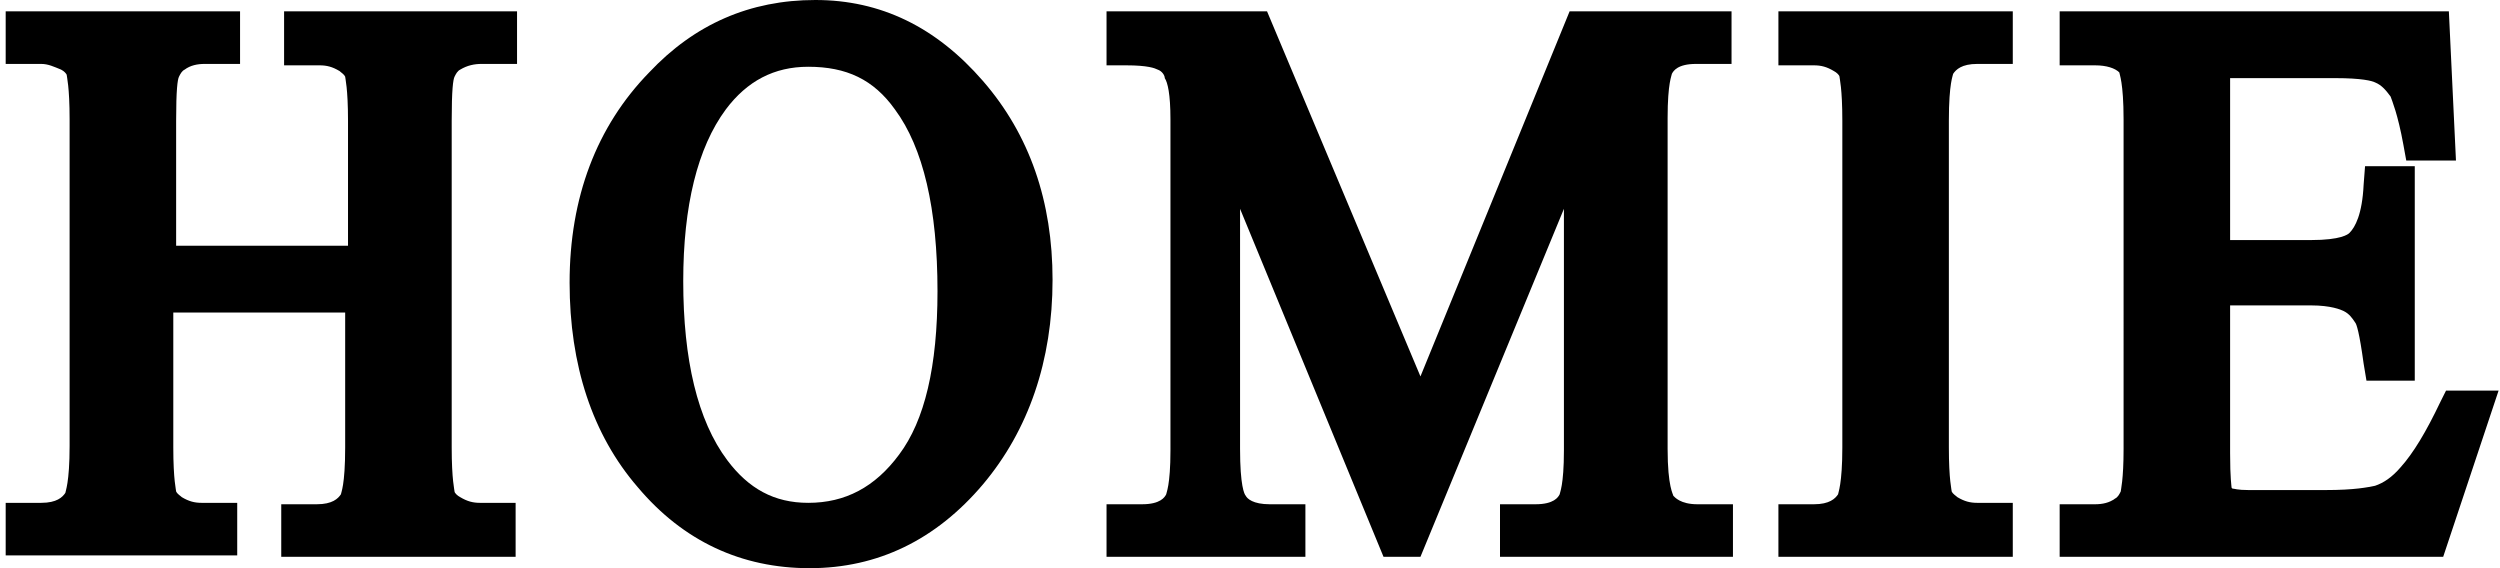
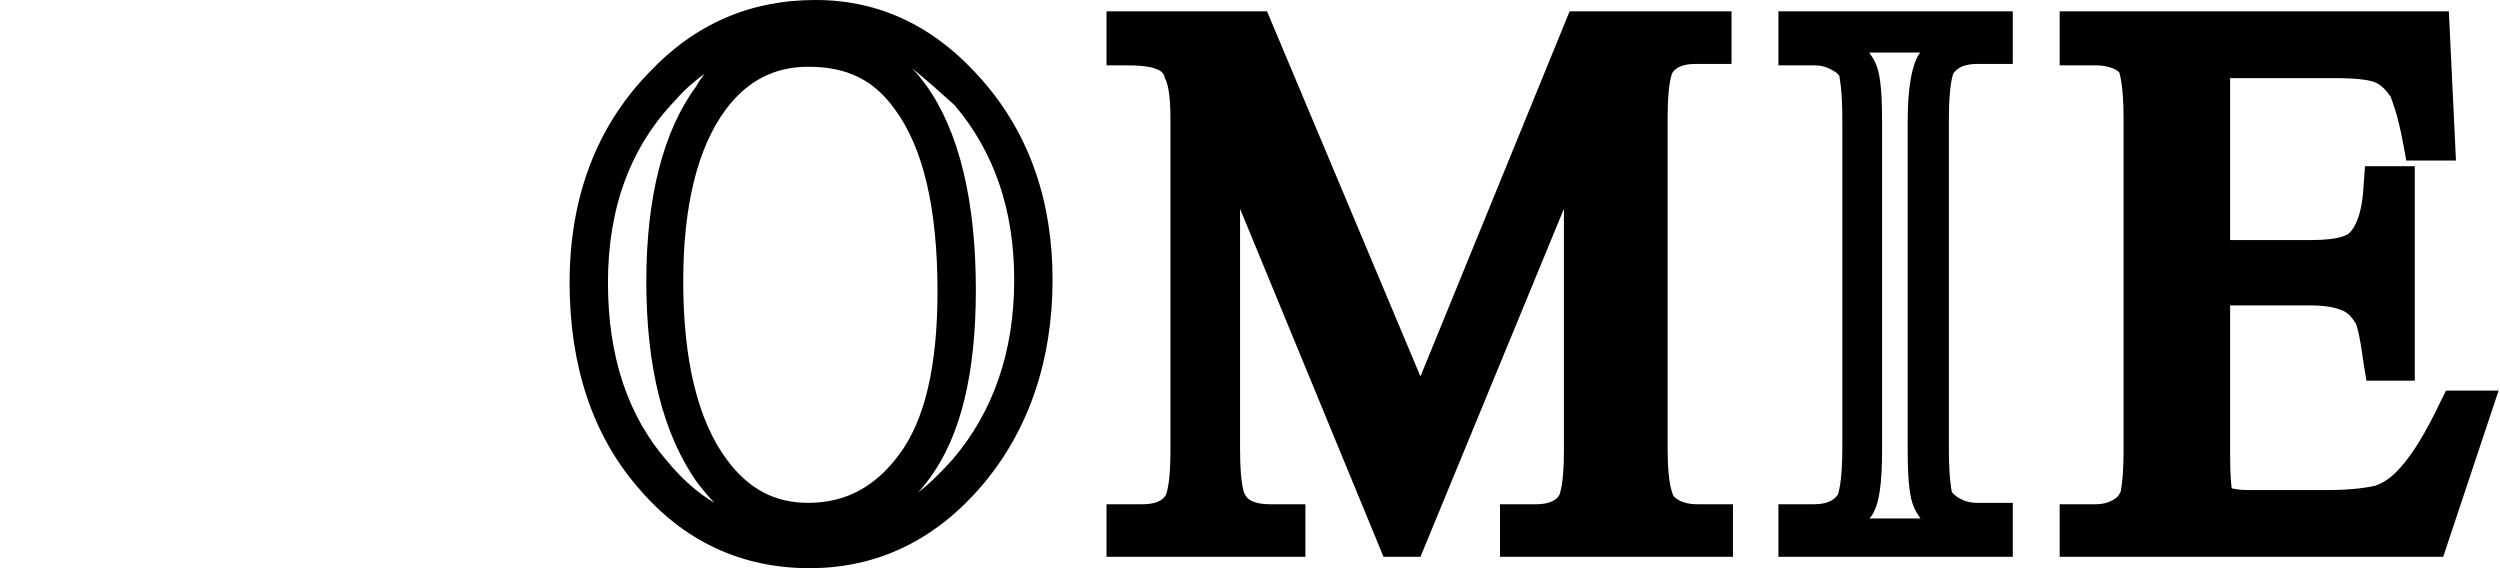
<svg xmlns="http://www.w3.org/2000/svg" version="1.1" id="图层_1" x="0px" y="0px" width="176px" height="40px" viewBox="0 0 176 40" style="enable-background:new 0 0 176 40;" xml:space="preserve">
  <g>
    <g>
-       <path d="M10.8,18.7h14.9V8.5c0-1.8-0.1-3-0.3-3.6c-0.2-0.4-0.5-0.8-1-1.1c-0.7-0.4-1.4-0.6-2.1-0.6h-1.1v-1h13.7v1h-1.1    c-0.8,0-1.5,0.2-2.1,0.6c-0.5,0.3-0.8,0.7-1,1.3c-0.2,0.6-0.3,1.7-0.3,3.5v23c0,1.8,0.1,3,0.3,3.6c0.2,0.4,0.5,0.8,1,1.1    c0.7,0.4,1.4,0.6,2.2,0.6h1.1v1H21.1v-1h1.1c1.3,0,2.3-0.4,2.9-1.3c0.4-0.6,0.6-1.9,0.6-4V20.7H10.8v10.9c0,1.8,0.1,3,0.3,3.6    c0.2,0.4,0.5,0.8,1,1.1c0.7,0.4,1.4,0.6,2.1,0.6h1.2v1H1.7v-1h1.1c1.3,0,2.3-0.4,2.9-1.3c0.4-0.6,0.6-1.9,0.6-4v-23    c0-1.8-0.1-3-0.3-3.6C5.8,4.5,5.5,4.1,5,3.8C4.3,3.4,3.6,3.2,2.9,3.2H1.7v-1h13.7v1h-1.2c-0.8,0-1.5,0.2-2.1,0.6    c-0.5,0.3-0.8,0.7-1,1.3c-0.2,0.6-0.3,1.7-0.3,3.5V18.7z" />
-       <path d="M36.2,39.2H19.8v-3.7h2.5c1.1,0,1.5-0.4,1.7-0.7c0-0.1,0.3-0.6,0.3-3.3V22H12.2v9.5c0,2.3,0.2,3,0.2,3.1    c0.1,0.2,0.3,0.3,0.4,0.4c0.5,0.3,0.9,0.4,1.4,0.4h2.5v3.7H0.4v-3.7h2.5c1.1,0,1.5-0.4,1.7-0.7c0-0.1,0.3-0.7,0.3-3.3v-23    c0-2.3-0.2-3-0.2-3.1c0-0.1-0.2-0.3-0.4-0.4C3.8,4.7,3.4,4.5,2.9,4.5H0.4V0.8h16.5v3.7h-2.5c-0.5,0-1,0.1-1.4,0.4    c-0.2,0.1-0.3,0.3-0.4,0.5c-0.1,0.2-0.2,0.9-0.2,3.1v8.8h12.1V8.5c0-2.3-0.2-3-0.2-3.1c-0.1-0.2-0.3-0.3-0.4-0.4    c-0.5-0.3-0.9-0.4-1.4-0.4h-2.5V0.8h16.4v3.7h-2.5c-0.5,0-1,0.1-1.5,0.4l0,0c-0.2,0.1-0.3,0.3-0.4,0.5c-0.1,0.2-0.2,0.9-0.2,3.1    v23c0,2.3,0.2,3,0.2,3.1c0,0.1,0.2,0.3,0.4,0.4c0.5,0.3,0.9,0.4,1.4,0.4h2.5V39.2z M26.2,36.5h3.6c-0.2-0.3-0.4-0.6-0.5-0.9    c-0.2-0.5-0.4-1.4-0.4-4v-23c0-2.5,0.2-3.4,0.3-3.9c0.1-0.4,0.3-0.8,0.5-1.1h-3.6c0.2,0.3,0.4,0.6,0.5,0.9    c0.2,0.5,0.4,1.4,0.4,4.1v23c0,3.2-0.4,4.3-0.8,4.8C26.2,36.4,26.2,36.4,26.2,36.5z M6.8,36.5h3.6c-0.2-0.3-0.4-0.6-0.5-0.9    c-0.2-0.5-0.4-1.4-0.4-4v-23c0-2.6,0.2-3.5,0.4-3.9c0.1-0.4,0.3-0.7,0.5-1.1H6.8C7,3.8,7.2,4.1,7.3,4.5C7.5,5,7.7,5.9,7.7,8.5v23    c0,2.5-0.2,4-0.8,4.8C6.8,36.4,6.8,36.4,6.8,36.5z" />
-     </g>
+       </g>
    <g>
-       <path d="M57.4,1.4c4.2,0,7.8,1.8,10.8,5.3c3,3.5,4.6,7.9,4.6,13.2c0,5.4-1.5,9.9-4.6,13.5c-3.1,3.6-6.8,5.4-11.1,5.4    c-4.4,0-8.1-1.7-11.1-5.2c-3-3.5-4.5-8-4.5-13.5c0-5.7,1.7-10.3,5.2-13.8C49.6,2.9,53.2,1.4,57.4,1.4z M56.9,3.3    c-2.9,0-5.2,1.2-6.9,3.5c-2.2,2.9-3.2,7.3-3.2,12.9c0,5.8,1.1,10.3,3.4,13.4c1.7,2.4,4,3.6,6.8,3.6c3,0,5.5-1.3,7.5-3.9    c2-2.6,2.9-6.7,2.9-12.4c0-6.1-1.1-10.6-3.2-13.6C62.4,4.5,60,3.3,56.9,3.3z" />
      <path d="M57,40c-4.8,0-8.9-1.9-12.1-5.7c-3.2-3.7-4.8-8.6-4.8-14.4c0-6,1.9-11,5.6-14.8C48.9,1.7,52.8,0,57.4,0    c4.6,0,8.5,1.9,11.8,5.7c3.3,3.8,4.9,8.5,4.9,14c0,5.7-1.7,10.6-4.9,14.4C65.9,38,61.8,40,57,40z M49.6,5.2    c-0.7,0.5-1.4,1.1-2,1.8c-3.2,3.3-4.8,7.6-4.8,12.9c0,5.2,1.4,9.4,4.2,12.6c1,1.2,2.1,2.2,3.3,2.9c-0.4-0.4-0.8-0.9-1.2-1.4    c-2.4-3.4-3.6-8.1-3.6-14.2c0-5.9,1.2-10.6,3.5-13.7C49.2,5.7,49.4,5.5,49.6,5.2z M56.9,4.7c-2.4,0-4.3,1-5.8,3    c-2,2.7-3,6.8-3,12.1c0,5.5,1,9.8,3.1,12.6c1.5,2,3.3,3,5.7,3c2.6,0,4.7-1.1,6.4-3.4c1.8-2.4,2.7-6.2,2.7-11.5    c0-5.8-1-10.1-3-12.8C61.5,5.6,59.6,4.7,56.9,4.7z M64.2,4.8c0.4,0.4,0.7,0.8,1,1.2c2.3,3.2,3.5,8.1,3.5,14.4    c0,6-1.1,10.3-3.2,13.2c-0.3,0.4-0.6,0.8-0.9,1.1c0.9-0.7,1.7-1.5,2.5-2.4c2.8-3.3,4.3-7.5,4.3-12.6c0-4.9-1.4-9-4.2-12.3    C66.2,6.5,65.2,5.6,64.2,4.8z" />
    </g>
    <g>
      <path d="M98.3,37.8l-12.4-30v23.8c0,2.2,0.2,3.6,0.6,4.1c0.6,0.7,1.5,1.1,2.8,1.1h1.1v1H79.3v-1h1.1c1.4,0,2.3-0.5,2.9-1.4    c0.3-0.6,0.5-1.8,0.5-3.8V8.4c0-1.6-0.2-2.7-0.5-3.4c-0.2-0.5-0.6-0.9-1.2-1.3c-0.6-0.3-1.5-0.5-2.8-0.5v-1h9.1L100,30.1    l11.4-27.9h9.1v1h-1.1c-1.4,0-2.3,0.5-2.9,1.4c-0.3,0.6-0.5,1.8-0.5,3.8v23.3c0,2.2,0.2,3.6,0.7,4.1c0.6,0.7,1.5,1.1,2.8,1.1h1.1    v1h-13.6v-1h1.1c1.4,0,2.3-0.5,2.9-1.4c0.3-0.6,0.5-1.8,0.5-3.8V7.8l-12.4,30H98.3z" />
      <path d="M121.9,39.2h-16.3v-3.7h2.5c1.3,0,1.6-0.5,1.7-0.7c0-0.1,0.3-0.6,0.3-3.1V14.7L100,39.2h-2.6L87.3,14.7v16.9    c0,2.6,0.3,3.2,0.4,3.3c0.1,0.2,0.5,0.6,1.7,0.6h2.5v3.7H77.9v-3.7h2.5c1.3,0,1.6-0.5,1.7-0.7c0-0.1,0.3-0.6,0.3-3.1V8.4    c0-1.8-0.2-2.6-0.4-2.9C82,5.3,81.8,5,81.5,4.9c-0.2-0.1-0.7-0.3-2.2-0.3h-1.4V0.8h11.3L100,26.5l10.5-25.7h11.4v3.7h-2.5    c-1.3,0-1.6,0.5-1.7,0.7c0,0.1-0.3,0.6-0.3,3.1v23.3c0,2.7,0.4,3.2,0.4,3.3c0.1,0.1,0.5,0.6,1.7,0.6h2.5V39.2z M111.9,36.5h3.5    c-0.6-0.8-0.9-2.3-0.9-4.8V8.4c0-3,0.4-4,0.7-4.6c0.1-0.1,0.1-0.2,0.2-0.3h-2.7v28.1c0,3-0.4,4-0.7,4.6    C112,36.3,112,36.4,111.9,36.5z M84.3,36.5h1.1c-0.2-0.3-0.4-0.7-0.5-1.2c-0.1,0.4-0.3,0.7-0.4,0.9C84.4,36.3,84.4,36.4,84.3,36.5    z M85.6,3.5l13.1,31.6l1-2.4L87.5,3.5H85.6z M84.1,3.5c0.2,0.2,0.3,0.4,0.4,0.7V3.5H84.1z" />
    </g>
    <g>
-       <path d="M140.3,36.8v1h-13.7v-1h1.1c1.3,0,2.3-0.4,2.9-1.3c0.4-0.6,0.6-1.9,0.6-4v-23c0-1.8-0.1-3-0.3-3.6c-0.2-0.4-0.5-0.8-1-1.1    c-0.7-0.4-1.4-0.6-2.2-0.6h-1.1v-1h13.7v1h-1.2c-1.3,0-2.3,0.4-2.9,1.3c-0.4,0.6-0.6,1.9-0.6,4v23c0,1.8,0.1,3,0.3,3.6    c0.2,0.4,0.5,0.8,1,1.1c0.7,0.4,1.4,0.6,2.1,0.6H140.3z" />
      <path d="M141.7,39.2h-16.5v-3.7h2.5c1.1,0,1.5-0.4,1.7-0.7c0-0.1,0.3-0.7,0.3-3.3v-23c0-2.3-0.2-3-0.2-3.1c0-0.1-0.2-0.3-0.4-0.4    c-0.5-0.3-0.9-0.4-1.4-0.4h-2.5V0.8h16.5v3.7h-2.5c-1.1,0-1.5,0.4-1.7,0.7c0,0.1-0.3,0.6-0.3,3.3v23c0,2.3,0.2,3,0.2,3.1    c0.1,0.2,0.3,0.3,0.4,0.4c0.5,0.3,0.9,0.4,1.4,0.4h2.5V39.2z M131.6,36.5h3.6c-0.2-0.3-0.4-0.6-0.5-0.9c-0.2-0.5-0.4-1.4-0.4-4    v-23c0-2.5,0.3-4,0.8-4.8c0,0,0.1-0.1,0.1-0.1h-3.6c0.2,0.3,0.4,0.6,0.5,0.9c0.2,0.5,0.4,1.4,0.4,4v23c0,2.5-0.2,4-0.8,4.8    C131.7,36.4,131.7,36.4,131.6,36.5z" />
    </g>
    <g>
      <path d="M155.5,4.1v14.1h7c1.8,0,3-0.3,3.7-0.9c0.8-0.8,1.3-2.2,1.4-4.3h0.9v12.4h-0.9c-0.2-1.7-0.4-2.8-0.7-3.3    c-0.3-0.6-0.7-1.1-1.4-1.4c-0.6-0.4-1.6-0.5-3-0.5h-7v11.7c0,1.6,0.1,2.5,0.2,2.9c0.1,0.3,0.3,0.6,0.7,0.8    c0.3,0.2,0.9,0.3,1.8,0.3h5.4c1.8,0,3.1-0.1,3.9-0.4c0.8-0.3,1.6-0.8,2.4-1.7c1-1.1,2-2.7,3-4.9h0.9l-2.8,8.9h-24.7v-1h1.1    c0.8,0,1.5-0.2,2.1-0.6c0.5-0.3,0.8-0.7,1-1.3c0.2-0.6,0.3-1.7,0.3-3.4V8.4c0-2.3-0.2-3.7-0.6-4.2c-0.6-0.7-1.5-1.1-2.8-1.1h-1.1    v-1H171l0.4,7.8h-0.9c-0.3-1.9-0.7-3.2-1.1-3.9c-0.4-0.7-1-1.2-1.8-1.6c-0.6-0.3-1.7-0.4-3.3-0.4H155.5z" />
      <path d="M172,39.2H145v-3.7h2.5c0.5,0,1-0.1,1.4-0.4l0,0c0.2-0.1,0.3-0.3,0.4-0.5c0-0.1,0.2-0.8,0.2-3V8.4c0-2.6-0.3-3.2-0.3-3.3    c-0.3-0.3-0.9-0.5-1.7-0.5H145V0.8h27.4l0.5,10.5h-3.5l-0.2-1.1c-0.4-2.2-0.8-3.1-0.9-3.4c-0.3-0.4-0.6-0.8-1.1-1    c-0.2-0.1-0.9-0.3-2.8-0.3h-7.4v11.4h5.7c2.1,0,2.6-0.4,2.7-0.5c0.4-0.4,0.9-1.3,1-3.4l0.1-1.3h3.5v15.1h-3.4l-0.2-1.2    c-0.3-2.2-0.5-2.8-0.6-2.9c-0.2-0.3-0.4-0.6-0.8-0.8c-0.2-0.1-0.9-0.4-2.3-0.4h-5.7v10.4c0,1.8,0.1,2.3,0.1,2.4c0,0,0,0.1,0.1,0.1    c0.1,0,0.3,0.1,1.1,0.1h5.4c2.1,0,3-0.2,3.5-0.3c0.6-0.2,1.2-0.6,1.8-1.3c0.9-1,1.8-2.5,2.8-4.6l0.4-0.8h3.7L172,39.2z     M168.6,36.5h1.4l0.4-1.3C169.8,35.7,169.2,36.1,168.6,36.5z M151.4,36.5h3.8c-0.4-0.3-0.7-0.7-0.8-1.2c-0.1-0.4-0.3-1.1-0.3-3.3    V3.5h-2.6c0.4,0.6,0.8,1.8,0.8,4.8v23.2c0,2.5-0.2,3.4-0.3,3.9C151.8,35.8,151.6,36.1,151.4,36.5z M157,34.4    C157,34.4,157,34.4,157,34.4C157,34.4,157,34.4,157,34.4z M156.9,34.3C156.9,34.3,156.9,34.3,156.9,34.3    C156.9,34.3,156.9,34.3,156.9,34.3z M165.5,19.2c0.2,0.1,0.4,0.2,0.6,0.3c0.3,0.2,0.6,0.4,0.9,0.6v-1.7    C166.6,18.7,166.1,19,165.5,19.2z M168.7,3.5c0.4,0.2,0.8,0.5,1.1,0.9l0-0.9H168.7z" />
    </g>
  </g>
</svg>